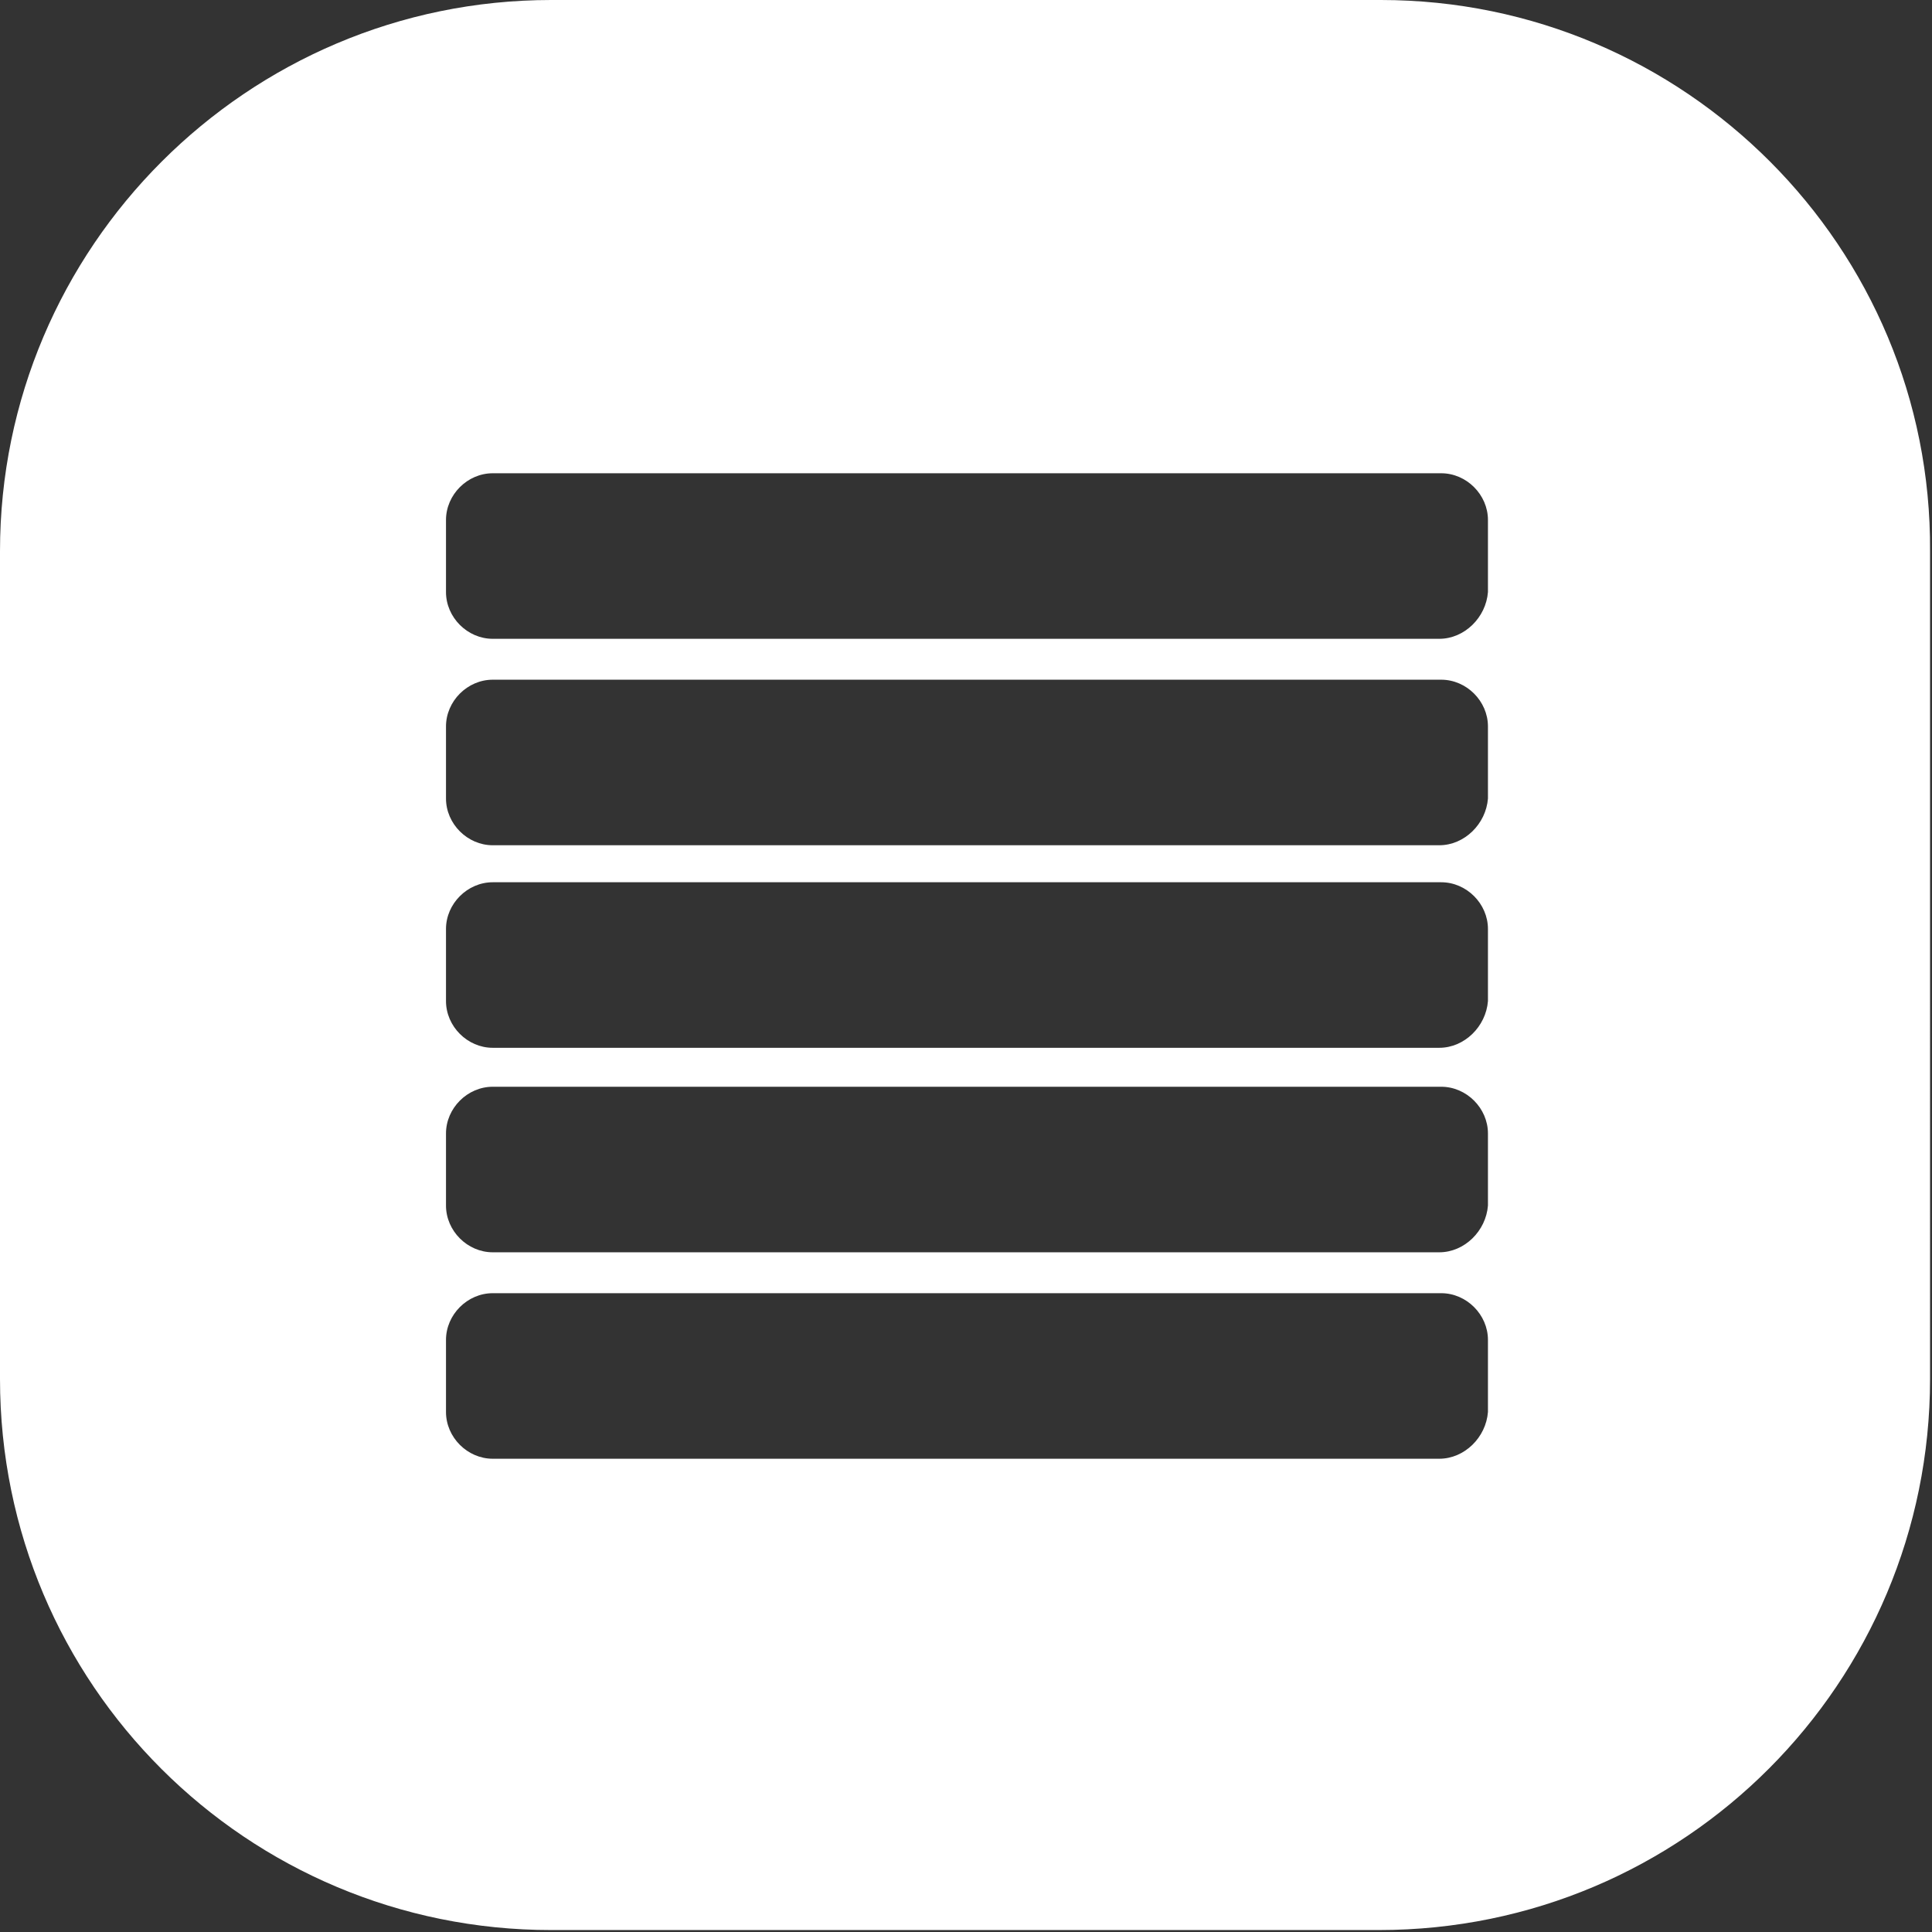
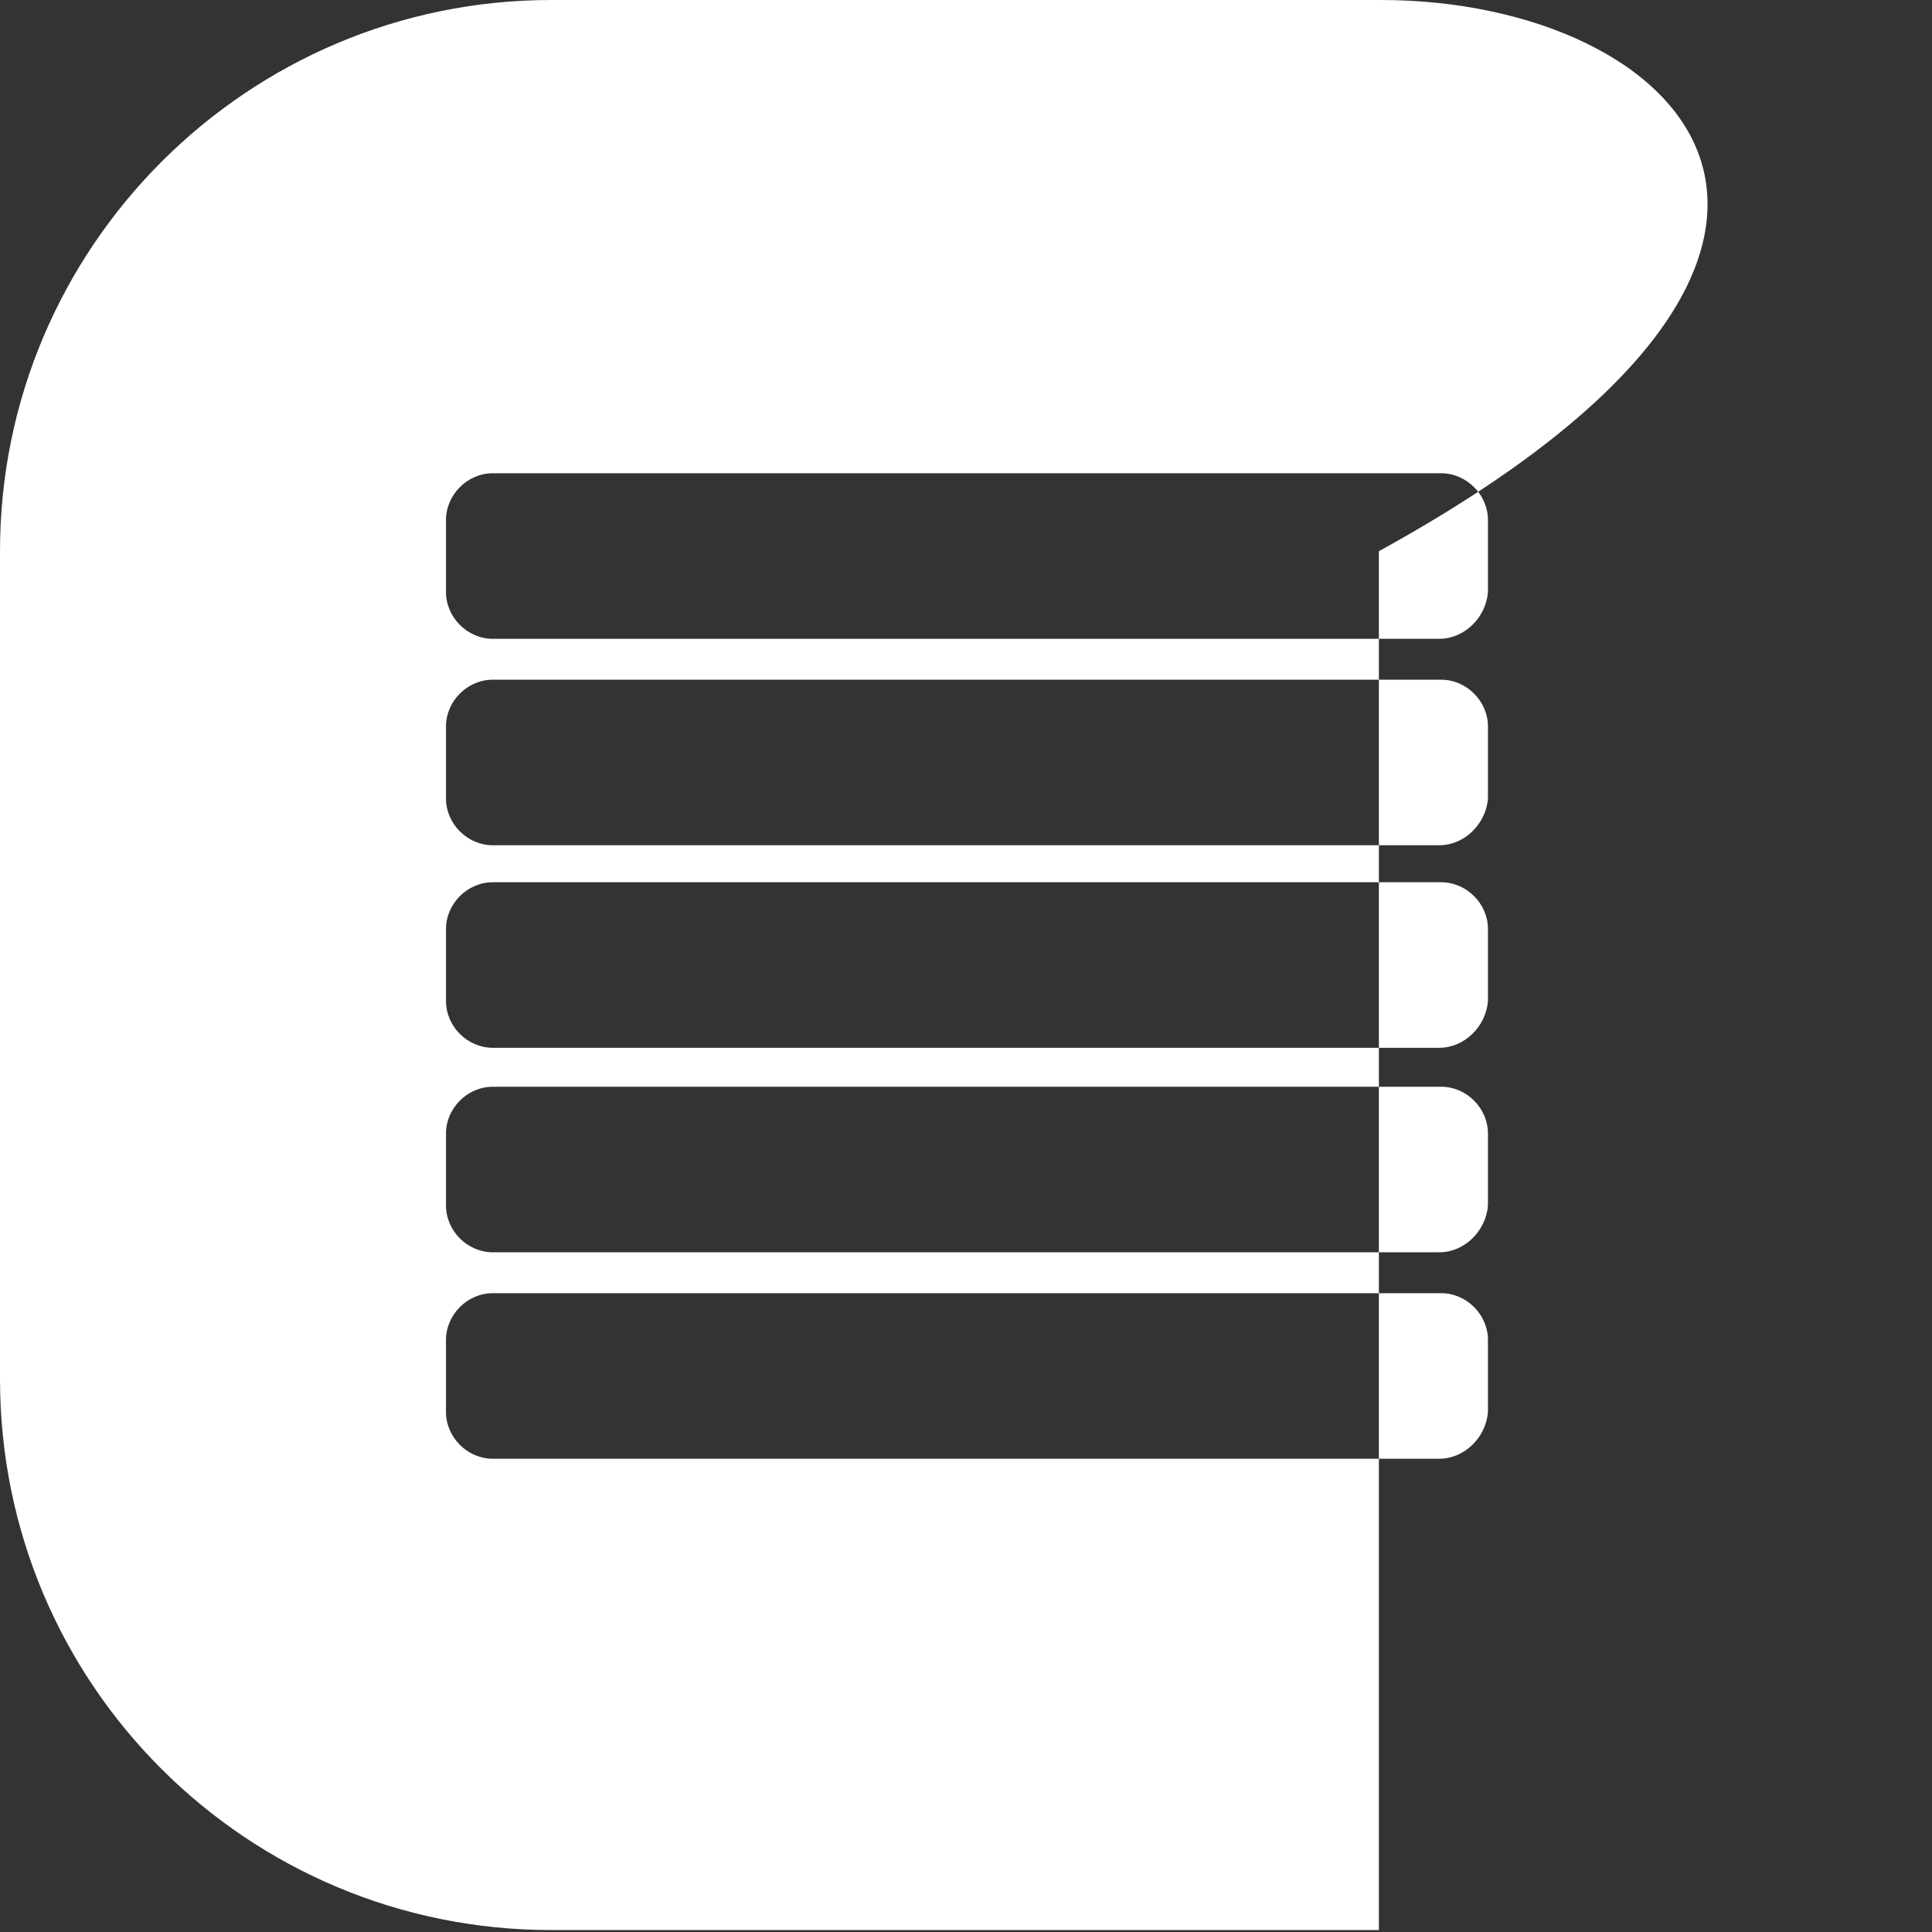
<svg xmlns="http://www.w3.org/2000/svg" version="1.1" id="图层_1" x="0px" y="0px" viewBox="0 0 99.2 99.2" style="enable-background:new 0 0 99.2 99.2;" xml:space="preserve">
  <rect x="0" y="0" width="99.2" height="99.2" fill="#333333" stroke="none" />
  <style type="text/css">
	.st0{fill:#FFFFFF;}
</style>
-   <path class="st0" d="M70.9,0H28.3C12.7,0,0,12.7,0,28.3v42.5c0,15.7,12.7,28.3,28.3,28.3h42.5c15.7,0,28.3-12.7,28.3-28.3V28.3  C99.2,12.7,86.5,0,70.9,0z M76.4,72.5L76.4,72.5c-0.1,1.3-1.2,2.4-2.5,2.4H25.3c-1.3,0-2.4-1.1-2.4-2.4v-3.7c0-1.3,1.1-2.4,2.4-2.4  H74c1.3,0,2.4,1.1,2.4,2.4V72.5z M76.4,61.9L76.4,61.9c-0.1,1.3-1.2,2.4-2.5,2.4H25.3c-1.3,0-2.4-1.1-2.4-2.4v-3.7  c0-1.3,1.1-2.4,2.4-2.4H74c1.3,0,2.4,1.1,2.4,2.4V61.9z M76.4,51.4L76.4,51.4c-0.1,1.3-1.2,2.4-2.5,2.4H25.3c-1.3,0-2.4-1.1-2.4-2.4  v-3.7c0-1.3,1.1-2.4,2.4-2.4H74c1.3,0,2.4,1.1,2.4,2.4V51.4z M76.4,41L76.4,41c-0.1,1.3-1.2,2.4-2.5,2.4H25.3  c-1.3,0-2.4-1.1-2.4-2.4v-3.7c0-1.3,1.1-2.4,2.4-2.4H74c1.3,0,2.4,1.1,2.4,2.4V41z M76.4,30.4L76.4,30.4c-0.1,1.3-1.2,2.4-2.5,2.4  H25.3c-1.3,0-2.4-1.1-2.4-2.4v-3.7c0-1.3,1.1-2.4,2.4-2.4H74c1.3,0,2.4,1.1,2.4,2.4V30.4z" />
+   <path class="st0" d="M70.9,0H28.3C12.7,0,0,12.7,0,28.3v42.5c0,15.7,12.7,28.3,28.3,28.3h42.5V28.3  C99.2,12.7,86.5,0,70.9,0z M76.4,72.5L76.4,72.5c-0.1,1.3-1.2,2.4-2.5,2.4H25.3c-1.3,0-2.4-1.1-2.4-2.4v-3.7c0-1.3,1.1-2.4,2.4-2.4  H74c1.3,0,2.4,1.1,2.4,2.4V72.5z M76.4,61.9L76.4,61.9c-0.1,1.3-1.2,2.4-2.5,2.4H25.3c-1.3,0-2.4-1.1-2.4-2.4v-3.7  c0-1.3,1.1-2.4,2.4-2.4H74c1.3,0,2.4,1.1,2.4,2.4V61.9z M76.4,51.4L76.4,51.4c-0.1,1.3-1.2,2.4-2.5,2.4H25.3c-1.3,0-2.4-1.1-2.4-2.4  v-3.7c0-1.3,1.1-2.4,2.4-2.4H74c1.3,0,2.4,1.1,2.4,2.4V51.4z M76.4,41L76.4,41c-0.1,1.3-1.2,2.4-2.5,2.4H25.3  c-1.3,0-2.4-1.1-2.4-2.4v-3.7c0-1.3,1.1-2.4,2.4-2.4H74c1.3,0,2.4,1.1,2.4,2.4V41z M76.4,30.4L76.4,30.4c-0.1,1.3-1.2,2.4-2.5,2.4  H25.3c-1.3,0-2.4-1.1-2.4-2.4v-3.7c0-1.3,1.1-2.4,2.4-2.4H74c1.3,0,2.4,1.1,2.4,2.4V30.4z" />
</svg>